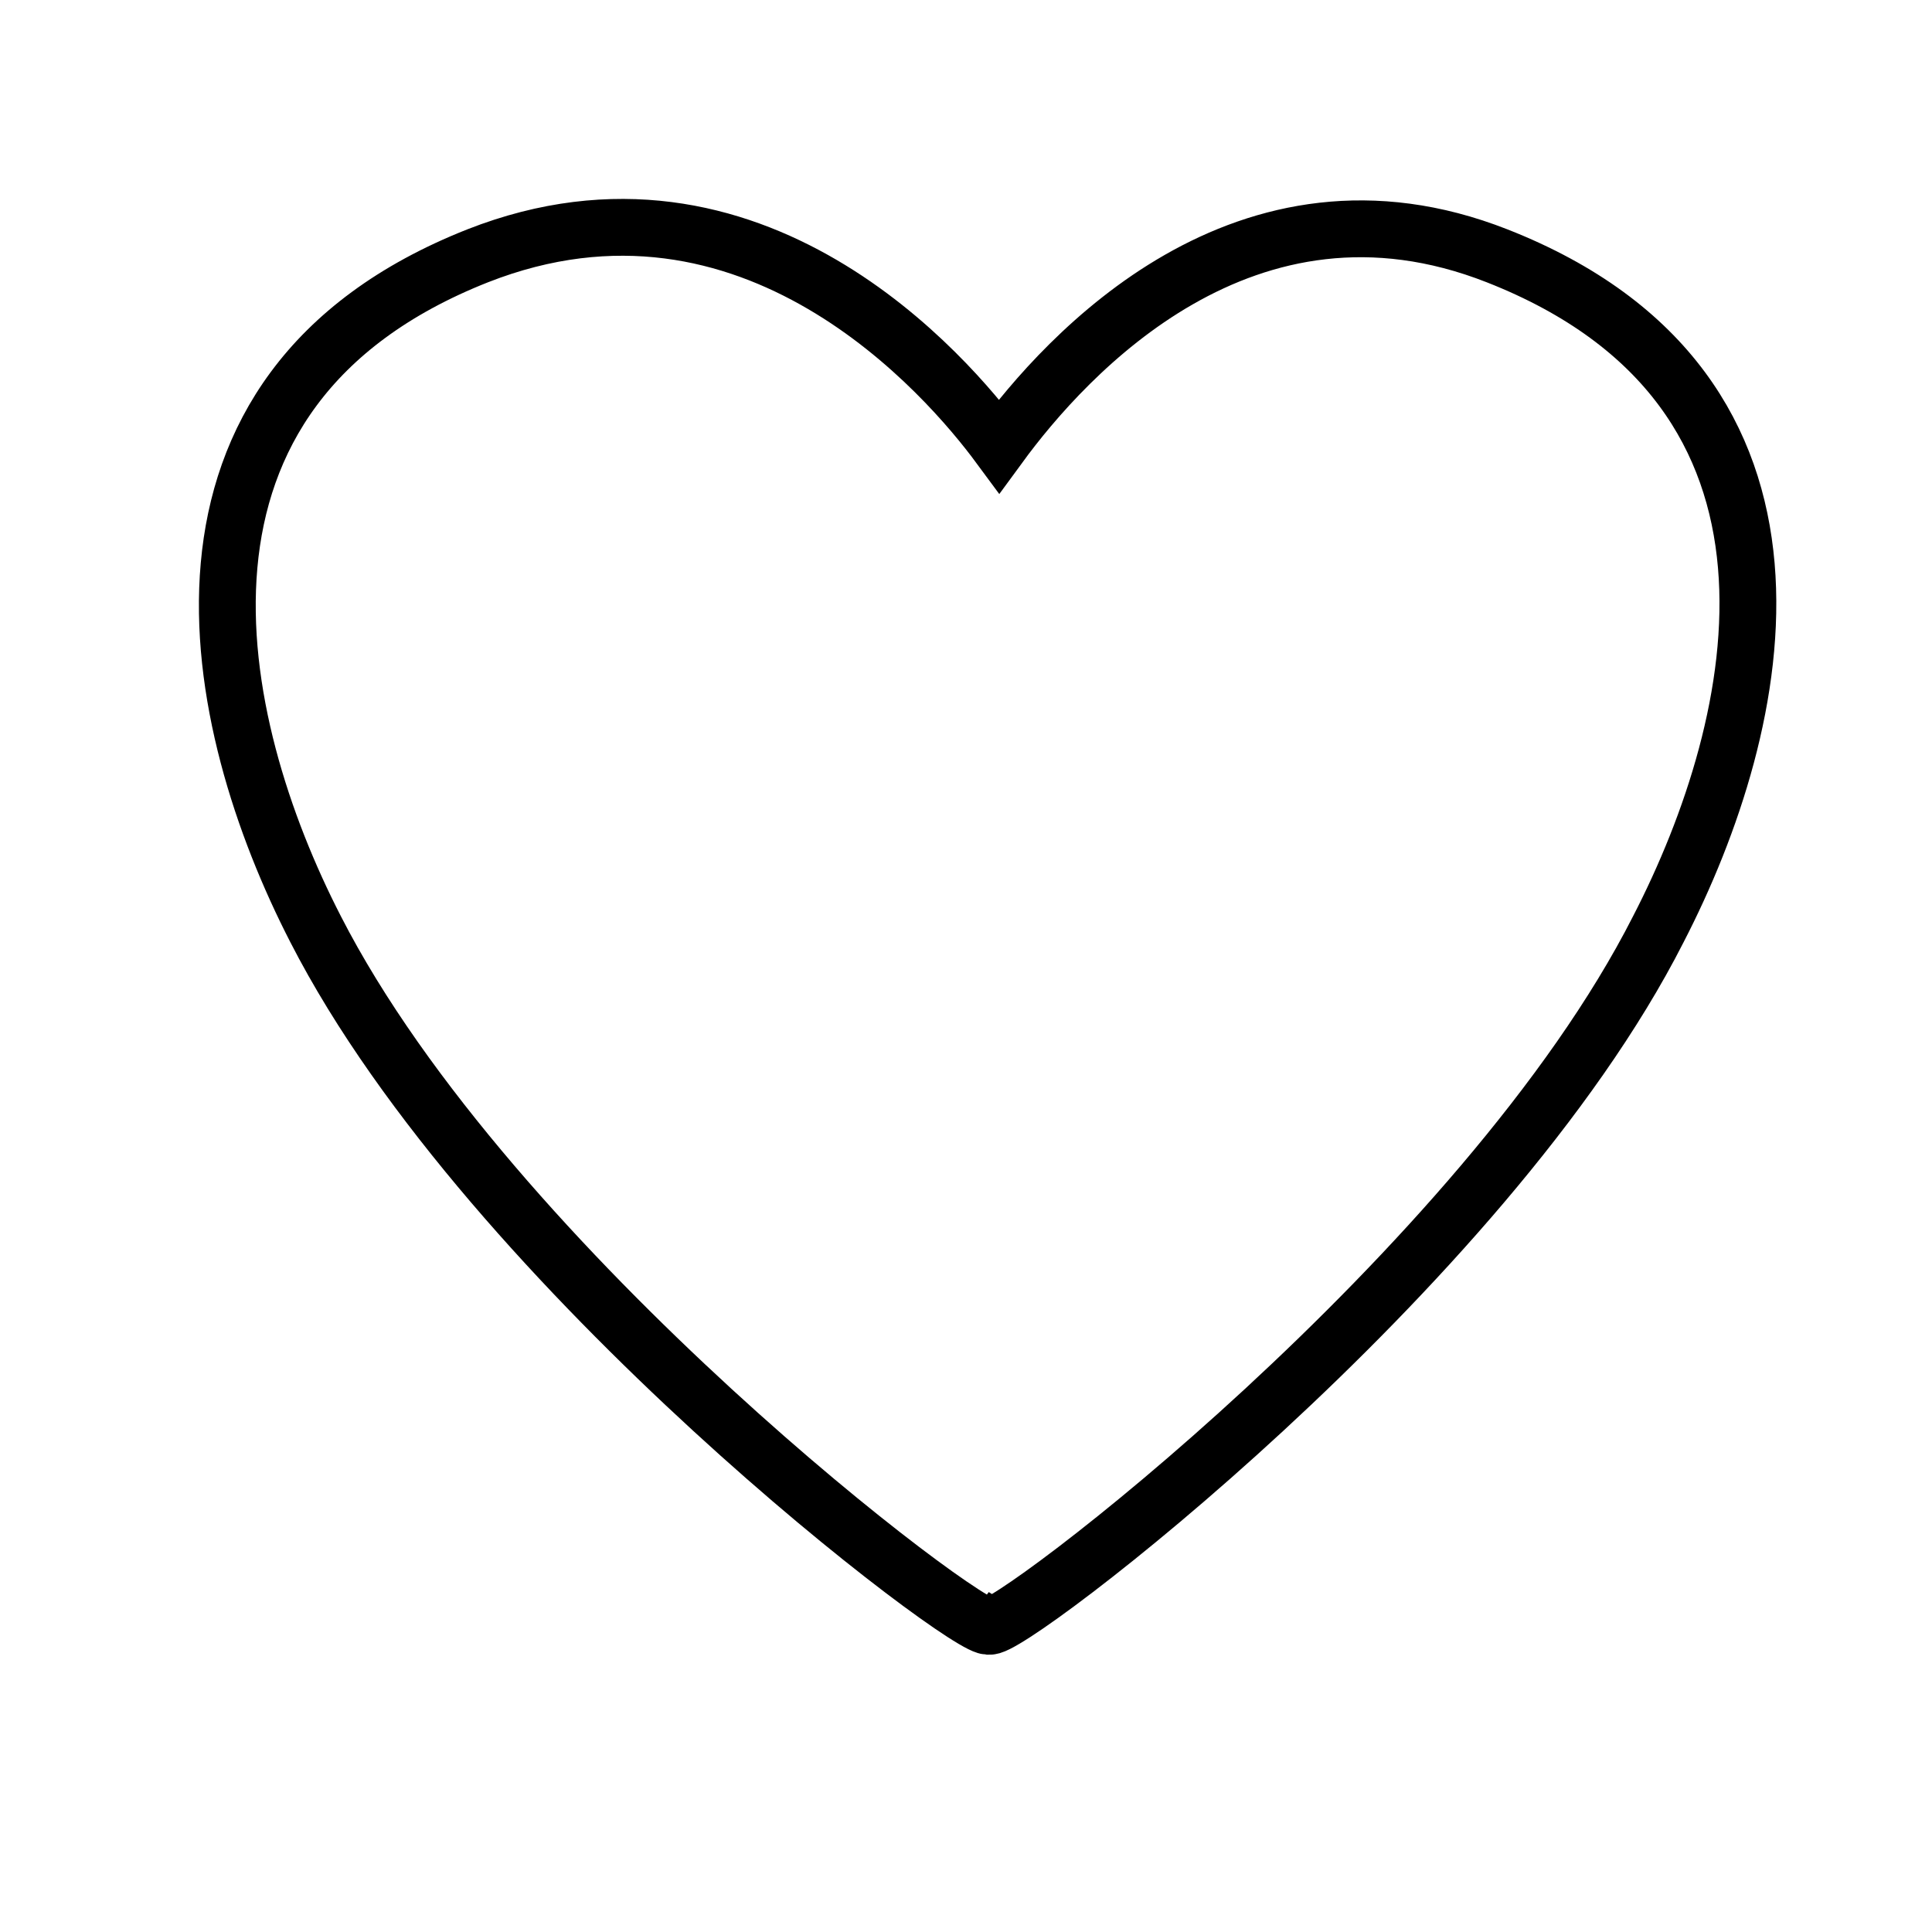
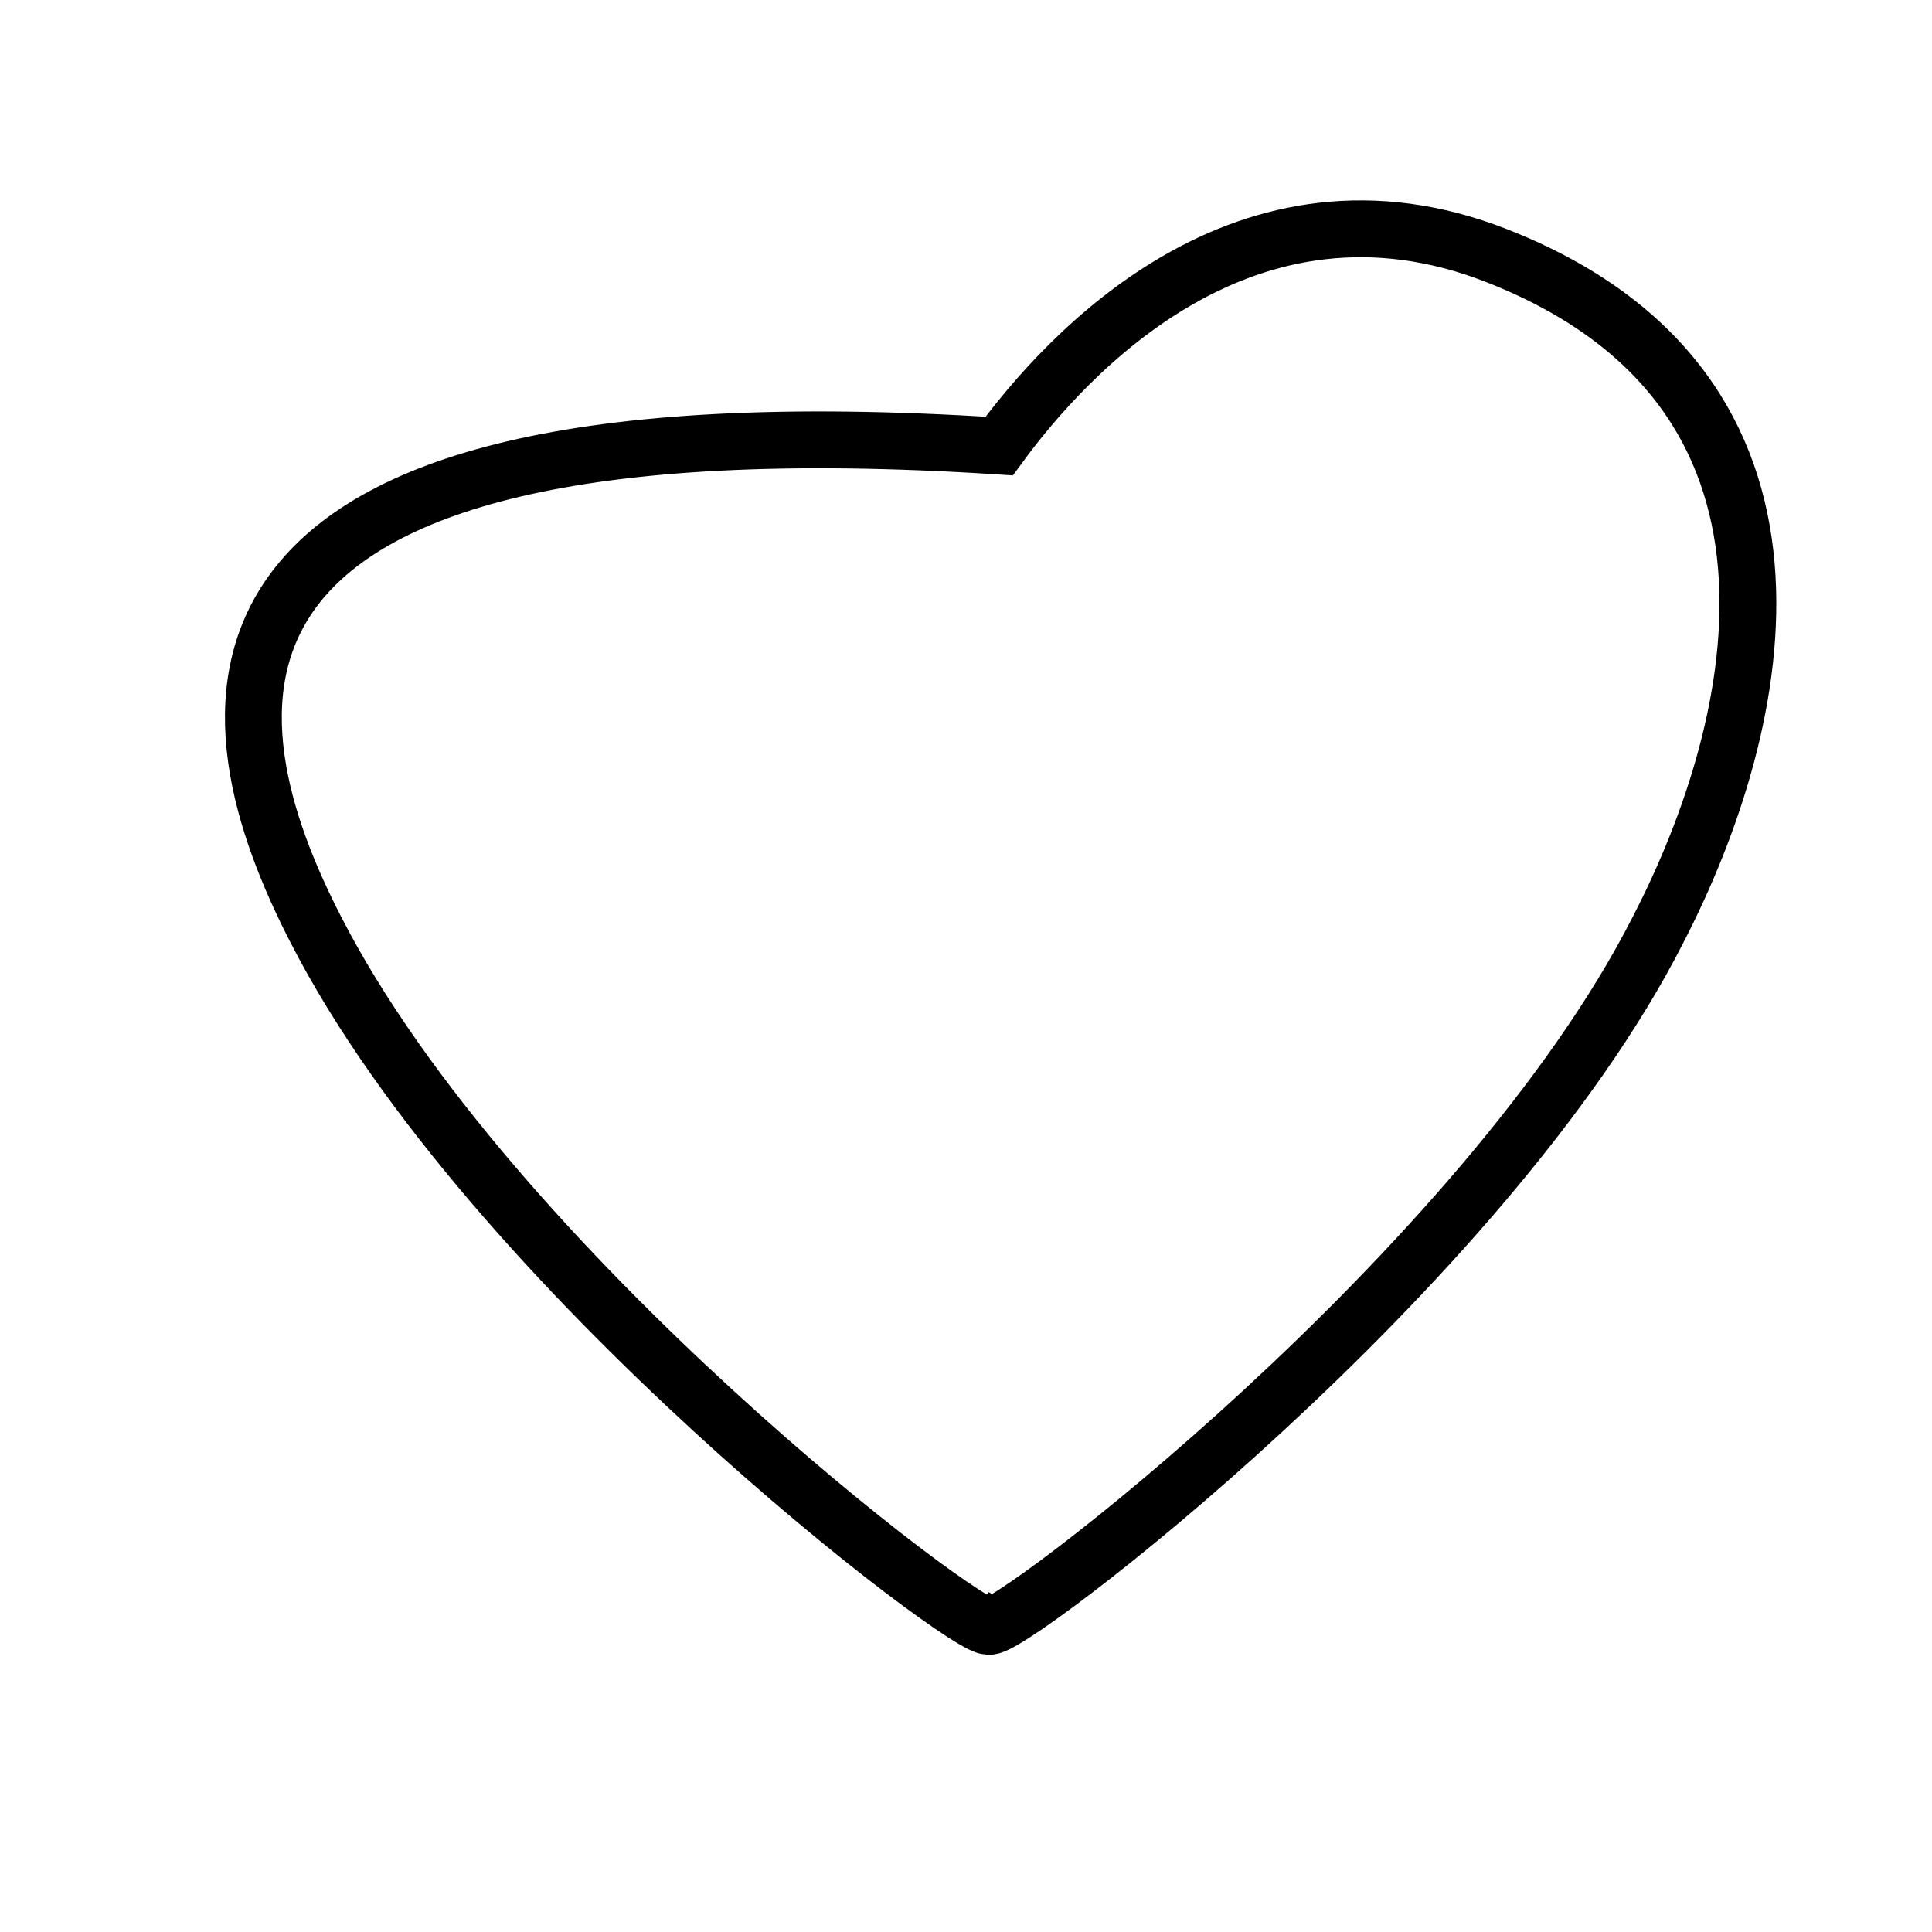
<svg xmlns="http://www.w3.org/2000/svg" width="17" height="17" viewBox="0 0 17 17" fill="none">
-   <path d="M13.173 2.251C10.959 1.381 9.381 3.12 8.792 3.925C8.341 3.314 6.621 1.301 4.203 2.251C1.208 3.435 1.84 6.355 2.778 8.178C4.321 11.19 8.568 14.397 8.702 14.308C8.839 14.397 13.063 11.186 14.591 8.178C15.533 6.355 16.188 3.435 13.173 2.251Z" stroke="black" stroke-width="0.5" stroke-miterlimit="10" />
+   <path d="M13.173 2.251C10.959 1.381 9.381 3.12 8.792 3.925C1.208 3.435 1.84 6.355 2.778 8.178C4.321 11.19 8.568 14.397 8.702 14.308C8.839 14.397 13.063 11.186 14.591 8.178C15.533 6.355 16.188 3.435 13.173 2.251Z" stroke="black" stroke-width="0.5" stroke-miterlimit="10" />
</svg>